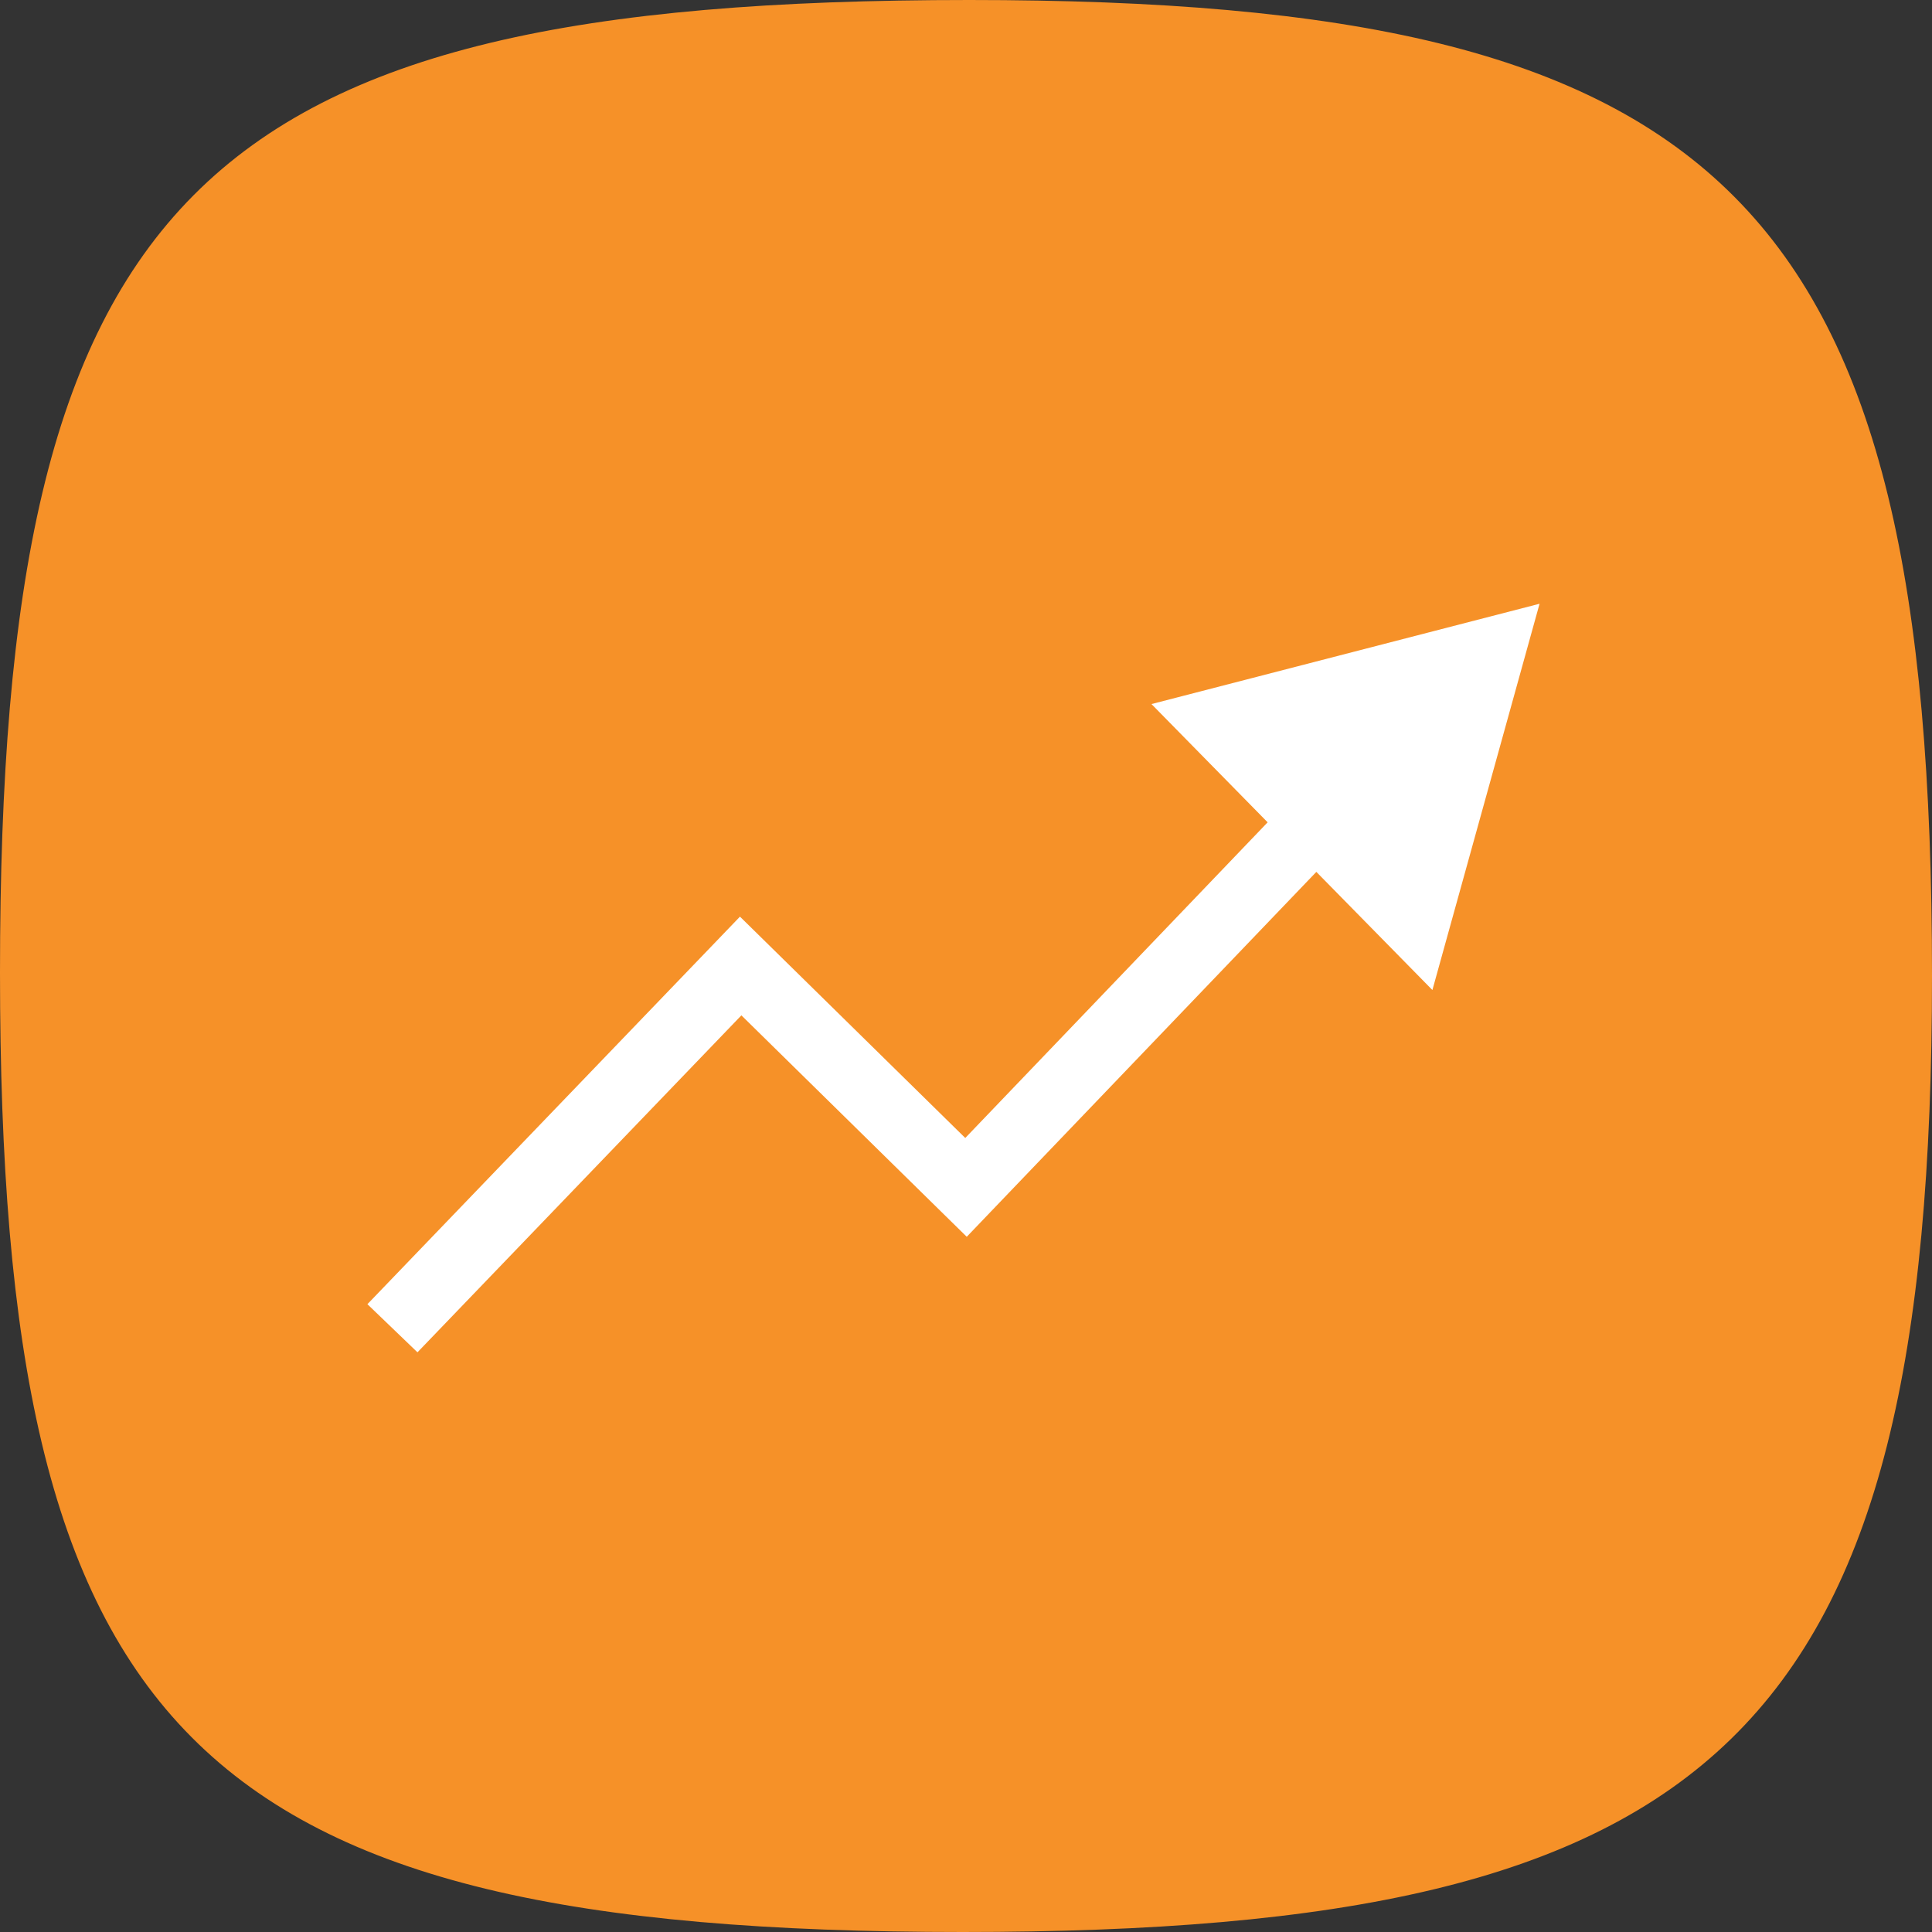
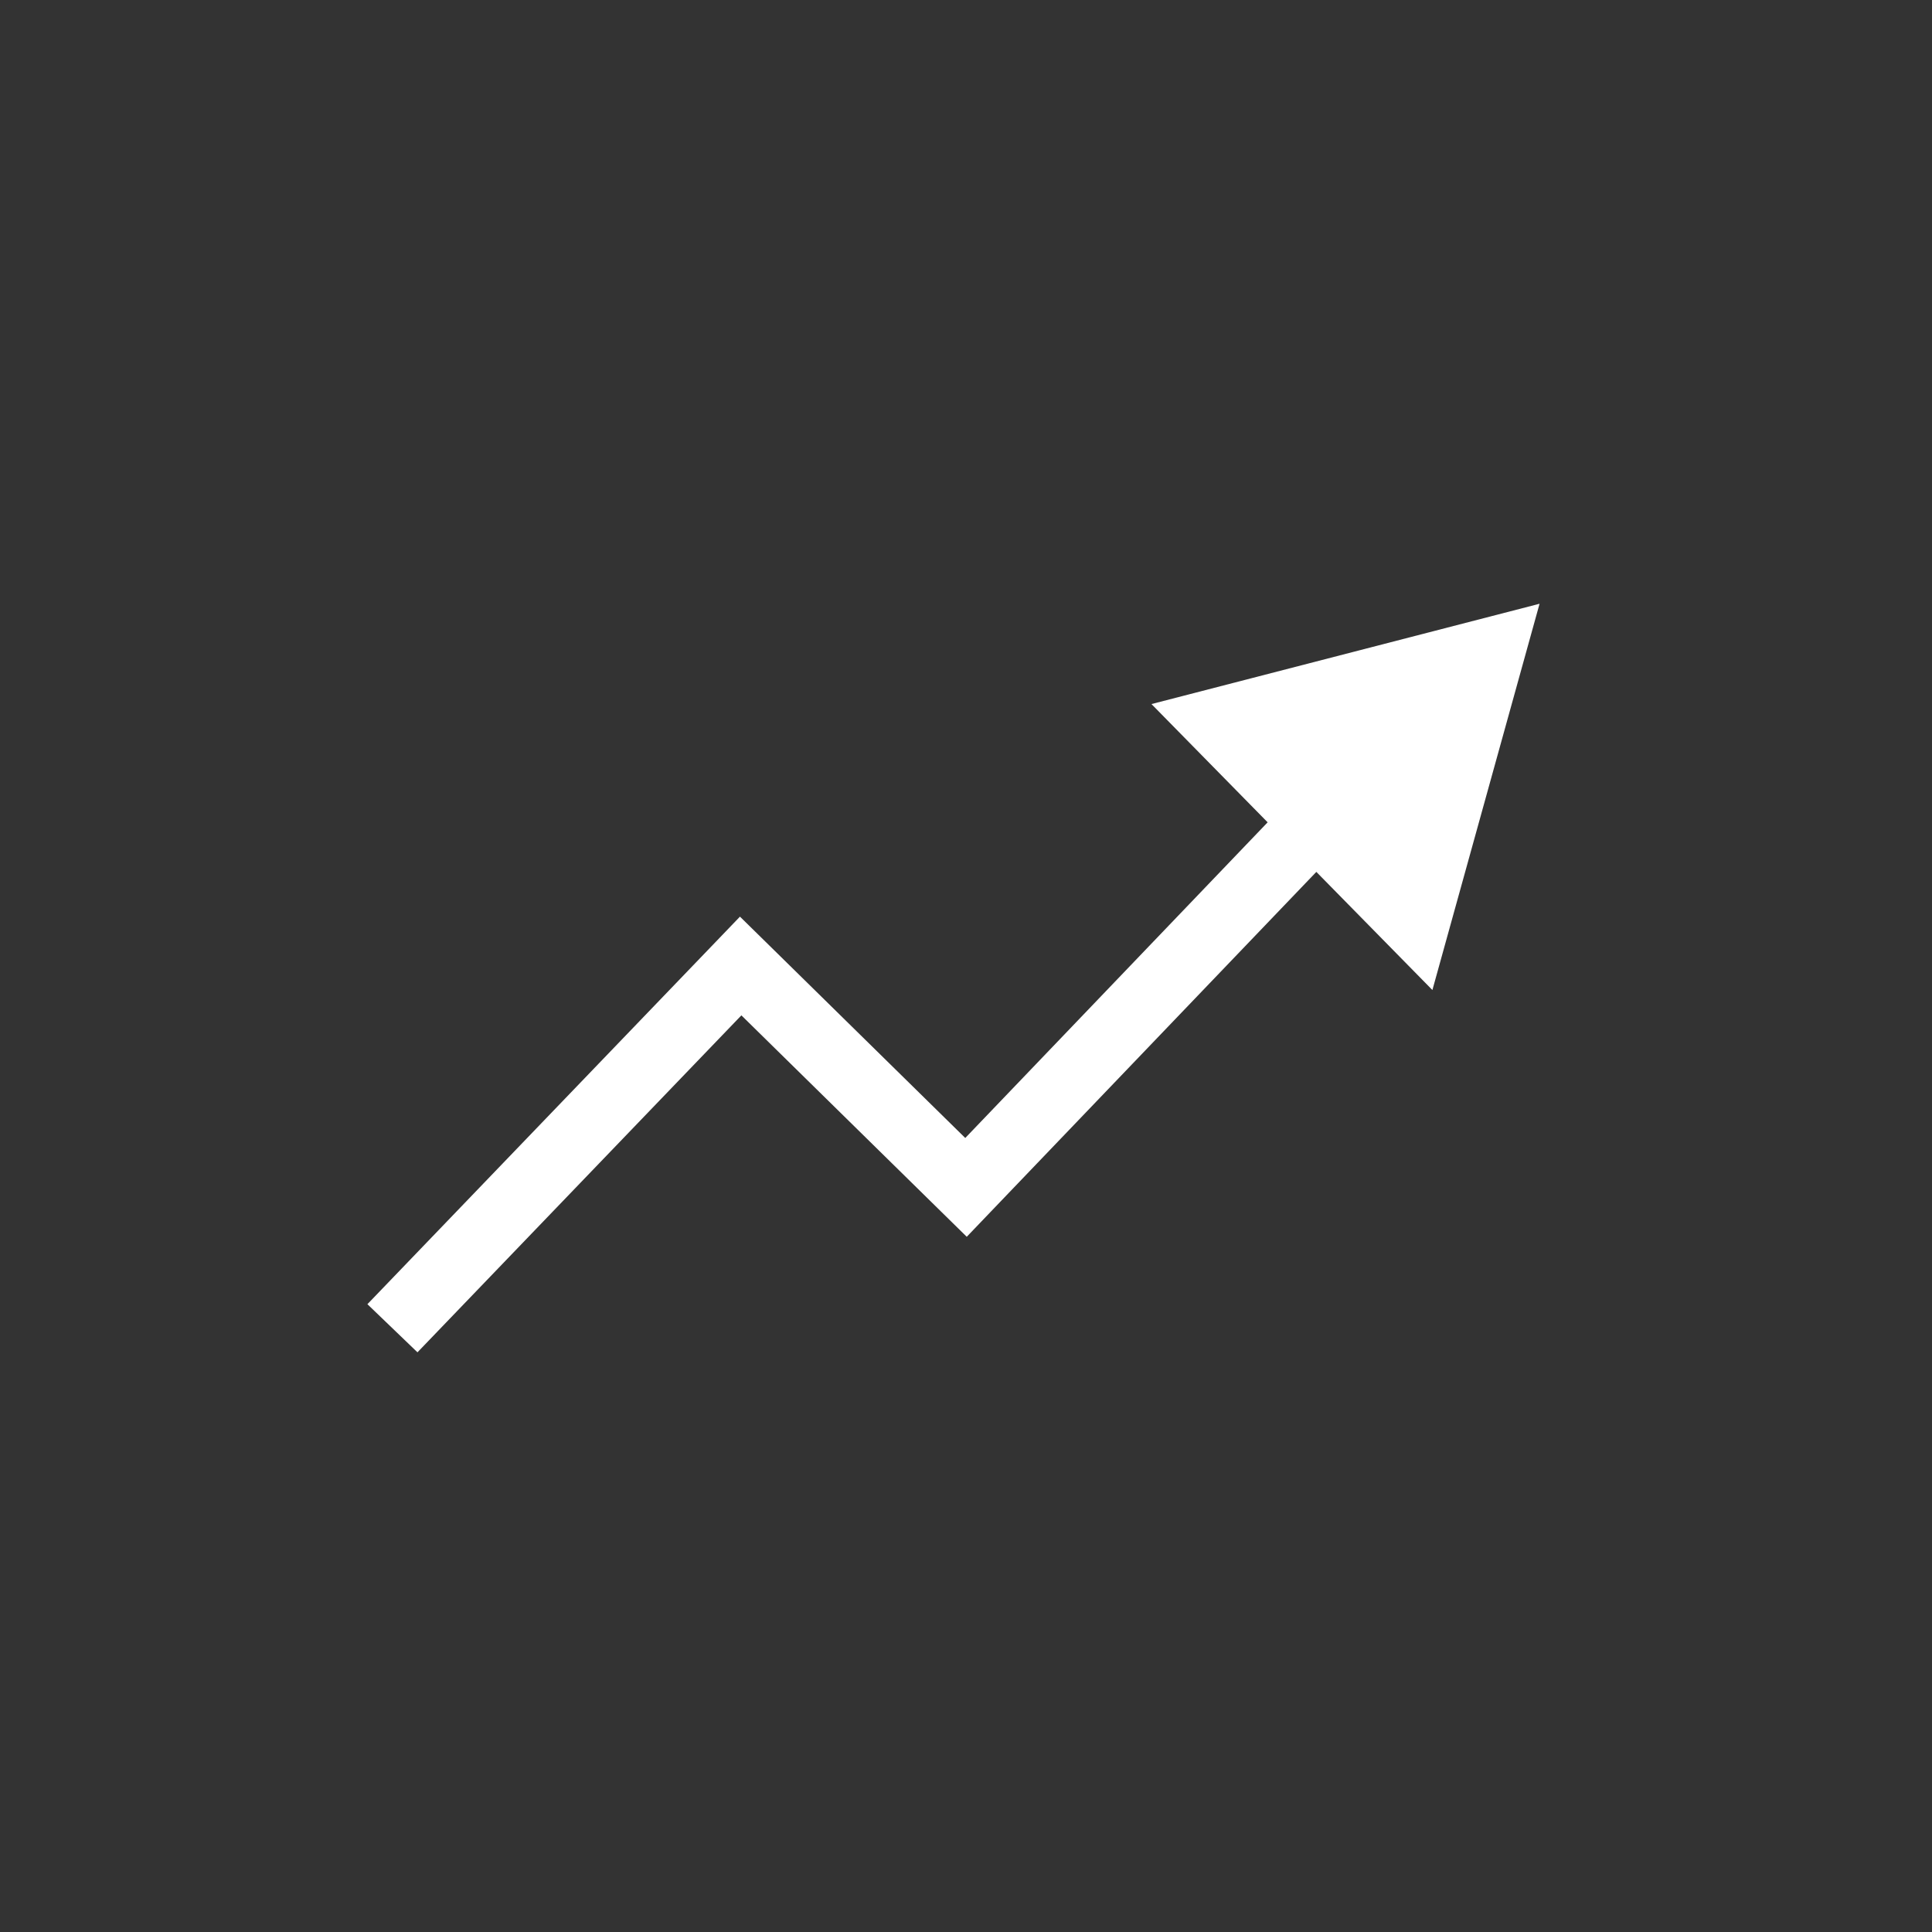
<svg xmlns="http://www.w3.org/2000/svg" width="64" height="64" viewBox="0 0 64 64" fill="none">
  <rect x="0" y="0" width="64" height="64" fill="#333333" stroke="none" />
  <g clip-path="url(#clip0_1_17)">
-     <path d="M32.107 0C57.173 0 64 6.613 64 32.32C64 57.493 56.96 64 31.893 64C6.293 64 0 57.387 0 32.213C0 6.507 6.4 0 32.107 0Z" fill="#F69128" />
    <path d="M24.536 32L25.342 31.18L24.512 30.365L23.707 31.203L24.536 32ZM32 39.333L31.194 40.154L32.025 40.97L32.83 40.129L32 39.333ZM51 20L38.144 23.323L47.45 32.796L51 20ZM42.857 28L42.051 27.18L42.039 27.192L42.027 27.204L42.857 28ZM13.829 44.797L25.365 32.797L23.707 31.203L12.171 43.203L13.829 44.797ZM23.73 32.82L31.194 40.154L32.806 38.513L25.342 31.18L23.73 32.82ZM32.83 40.129L43.688 28.796L42.027 27.204L31.17 38.538L32.83 40.129ZM43.663 28.82L44.423 28.074L42.811 26.433L42.051 27.18L43.663 28.82Z" fill="white" />
  </g>
  <defs>
    <clipPath id="clip0_1_17">
      <rect width="64" height="64" fill="white" />
    </clipPath>
  </defs>
</svg>